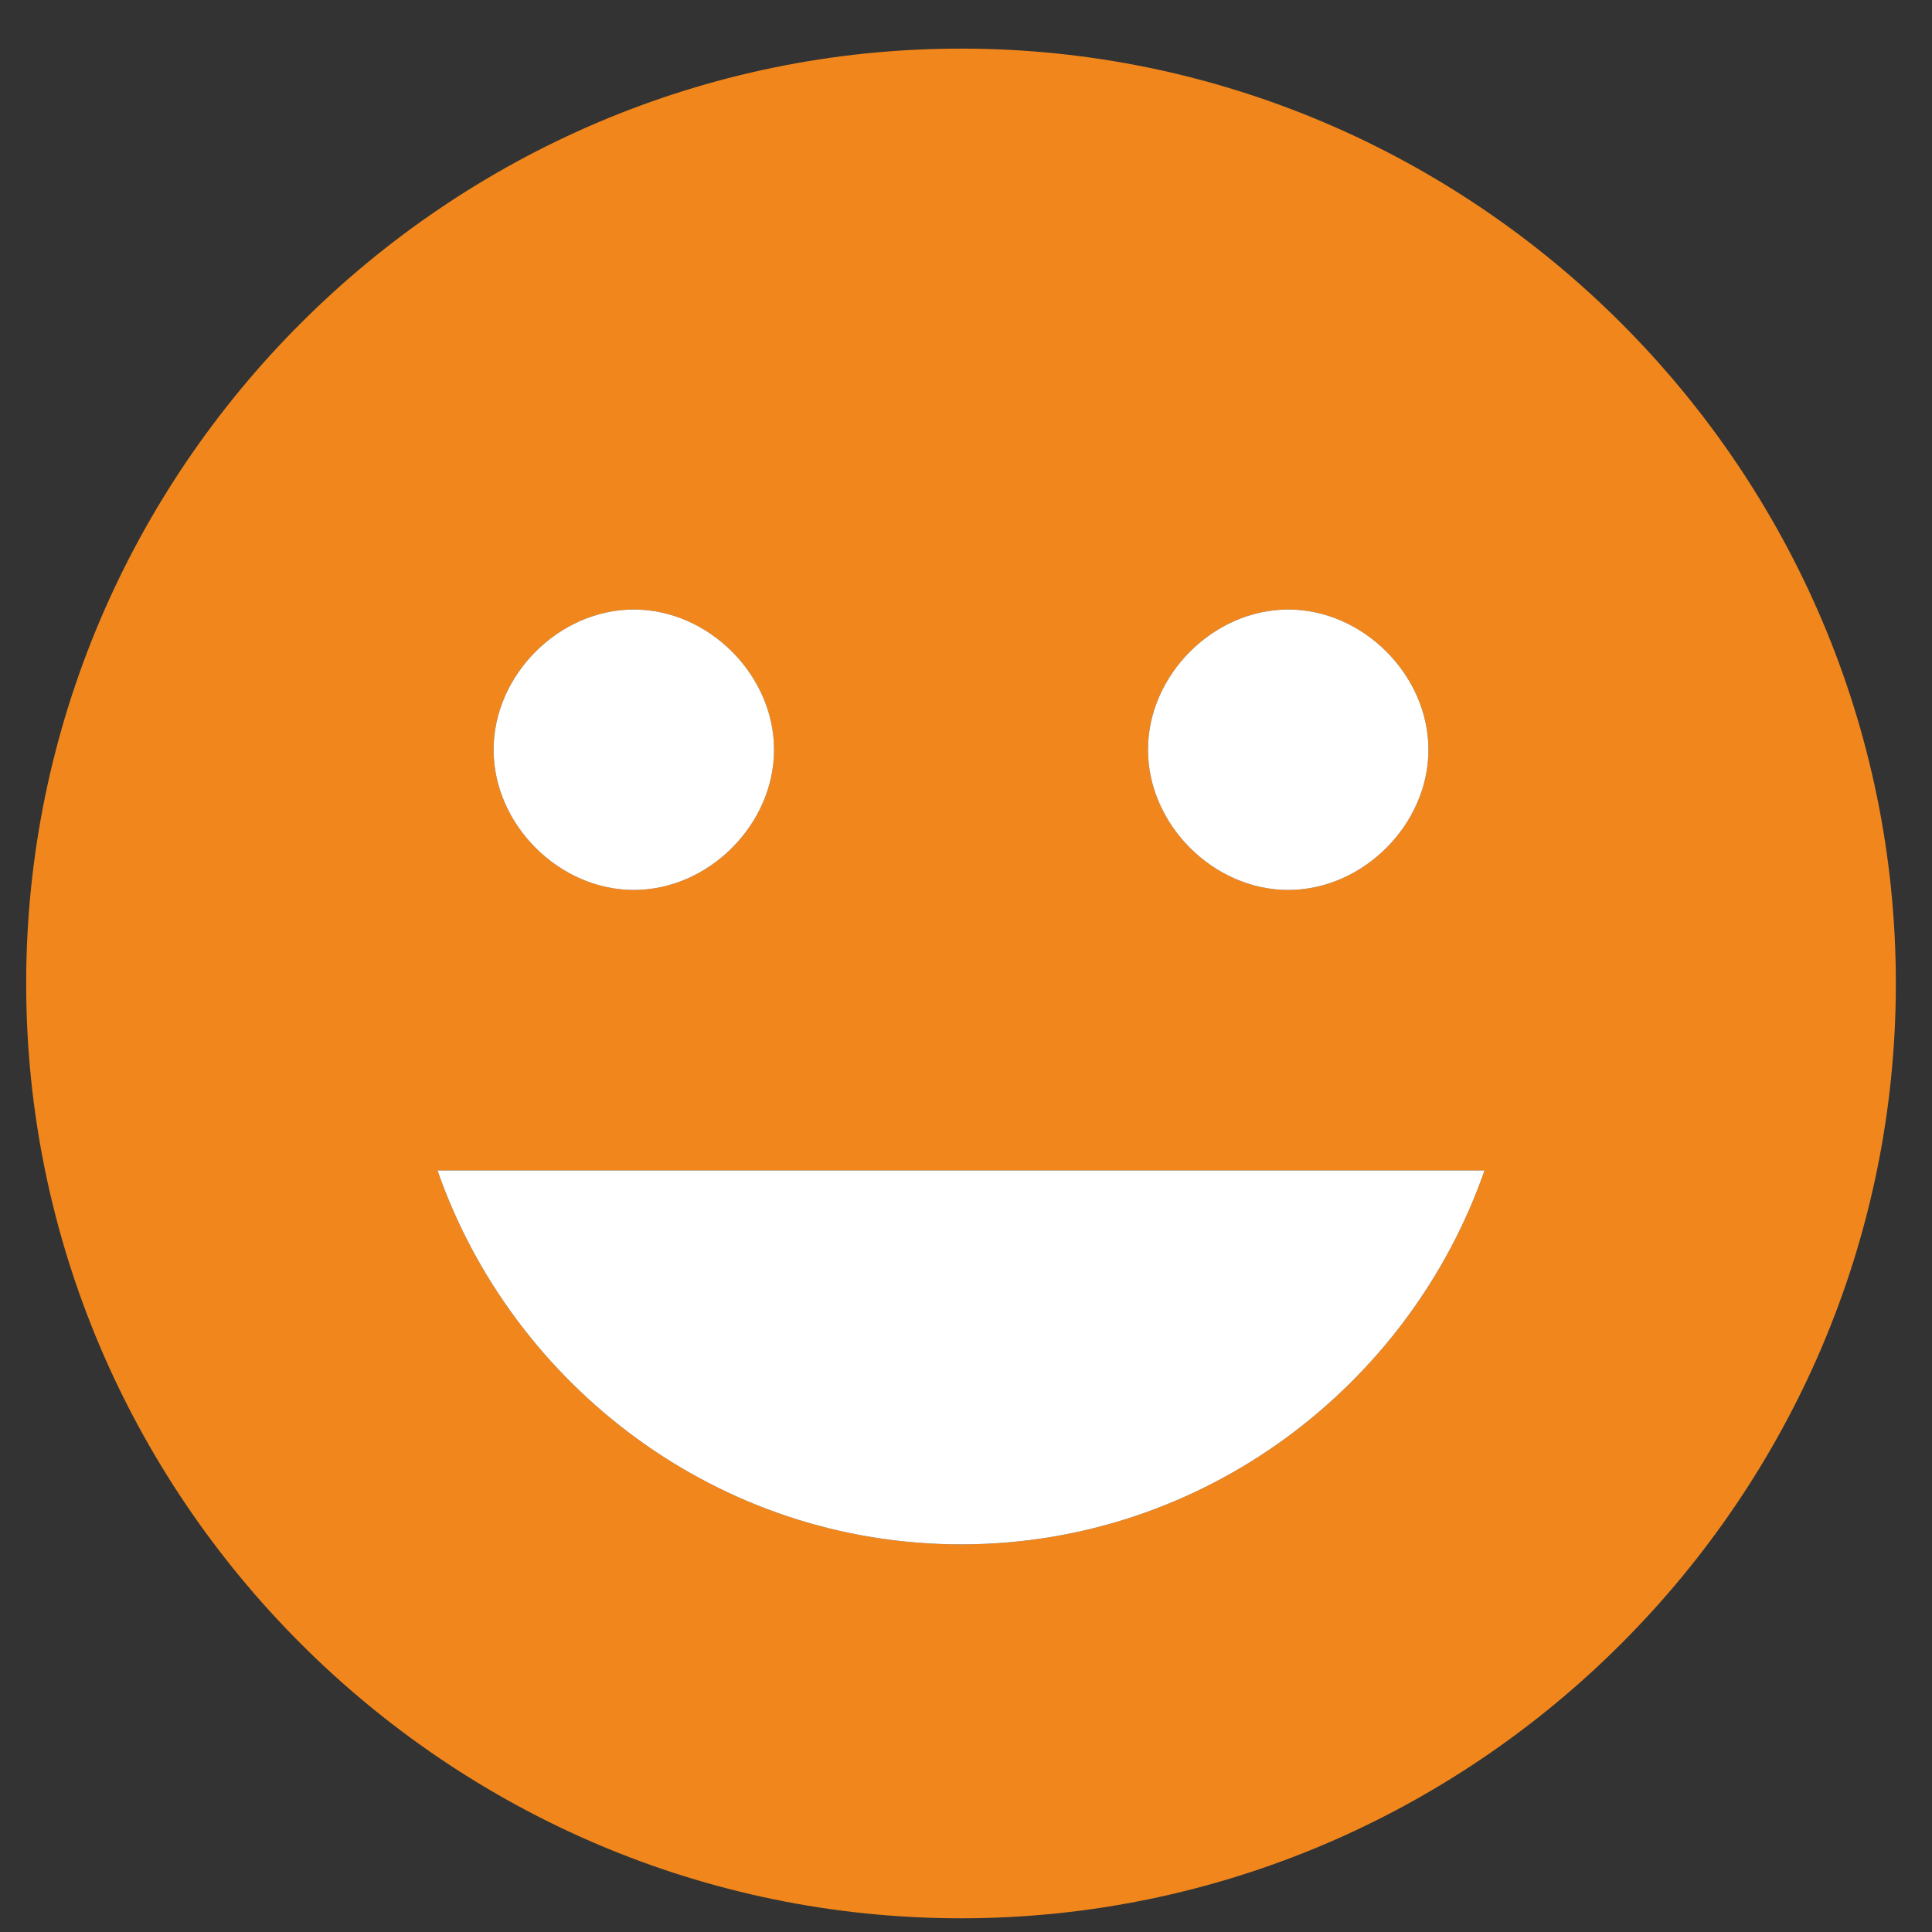
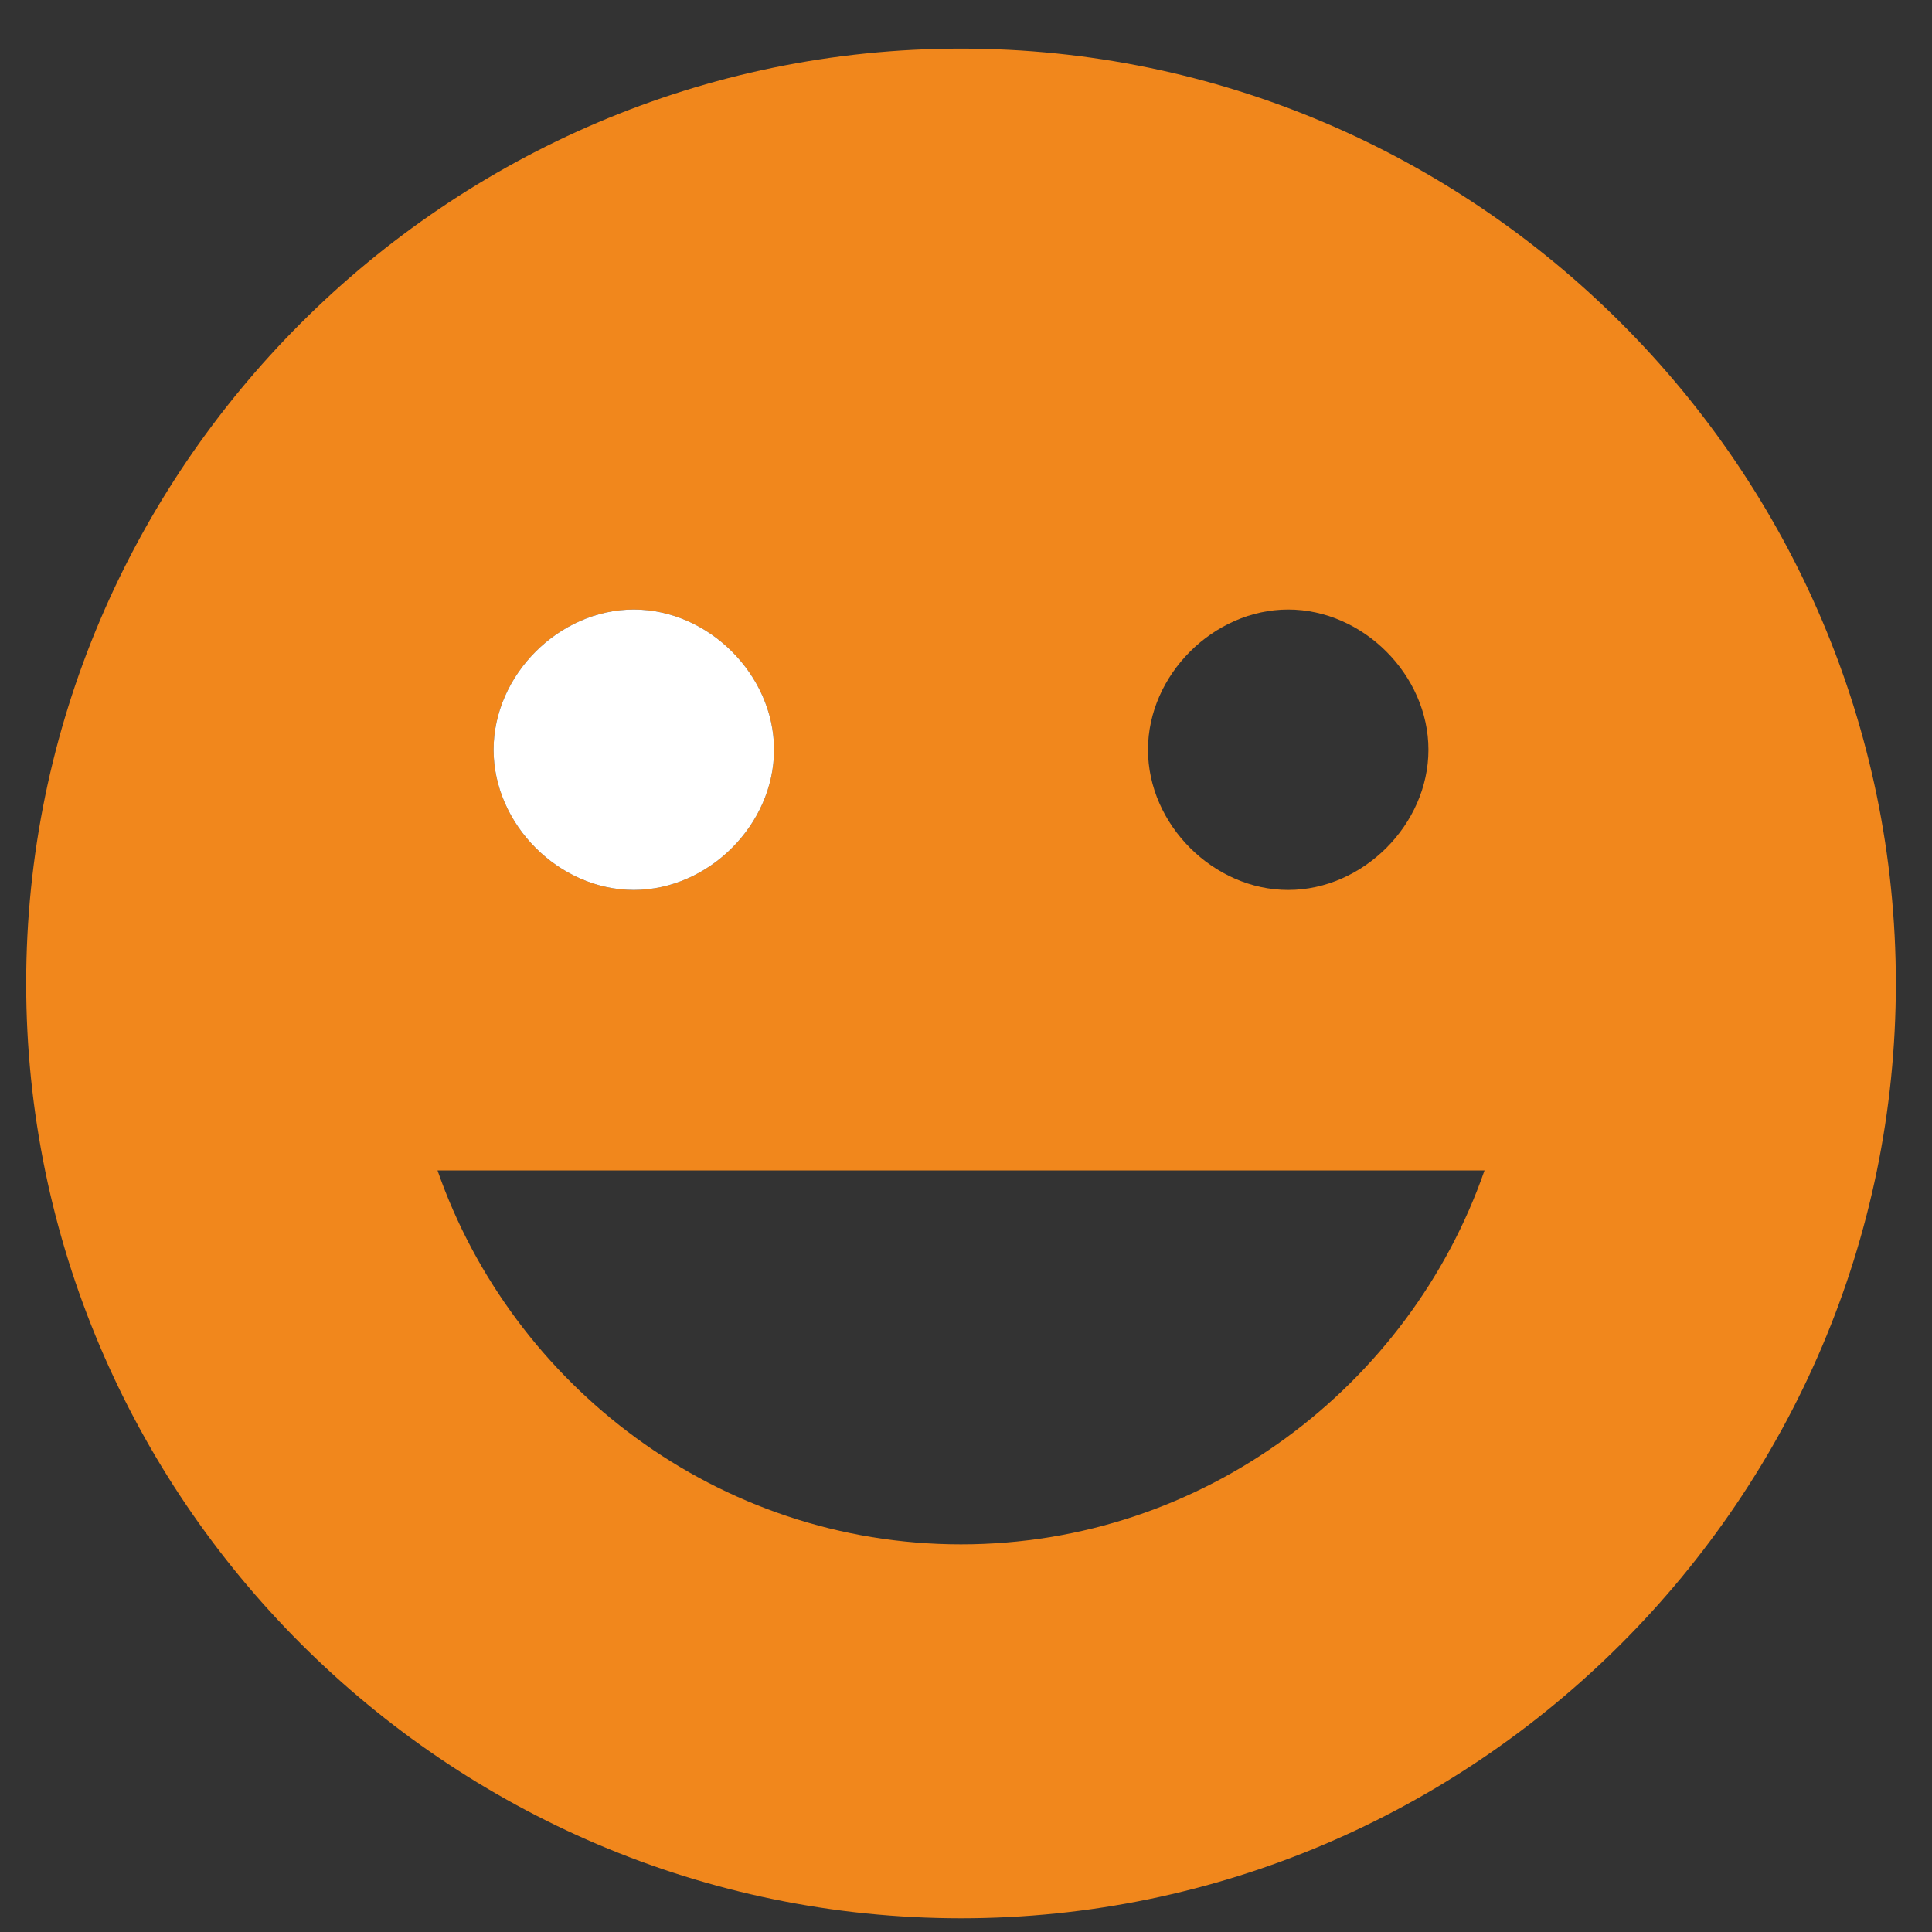
<svg xmlns="http://www.w3.org/2000/svg" width="31" height="31" viewBox="0 0 31 31" fill="none">
  <rect x="0" y="0" width="31" height="31" fill="#333333" stroke="none" />
  <g id="Layer_1">
    <g id="Group">
      <path id="Vector" d="M15.42 0.78C7.17 0.78 0.42 7.53 0.42 15.78C0.42 24.03 7.17 30.78 15.42 30.78C23.67 30.78 30.42 24.03 30.42 15.78C30.42 7.53 23.67 0.78 15.42 0.78ZM20.67 9.78C21.87 9.78 22.92 10.83 22.92 12.03C22.92 13.23 21.87 14.28 20.67 14.28C19.47 14.28 18.42 13.23 18.42 12.03C18.42 10.83 19.47 9.78 20.67 9.78ZM10.17 9.78C11.37 9.78 12.42 10.83 12.42 12.03C12.42 13.23 11.37 14.28 10.17 14.28C8.97 14.28 7.92 13.23 7.92 12.03C7.92 10.83 8.97 9.78 10.17 9.78ZM15.42 24.78C11.52 24.78 8.22 22.23 7.02 18.78H23.82C22.62 22.23 19.32 24.78 15.42 24.78Z" fill="#F1871C" />
-       <path id="Vector_2" d="M20.67 14.28C21.87 14.28 22.92 13.23 22.92 12.03C22.92 10.83 21.87 9.78 20.67 9.78C19.47 9.78 18.42 10.83 18.42 12.03C18.42 13.23 19.47 14.28 20.67 14.28Z" fill="white" />
-       <path id="Vector_3" d="M10.17 14.28C11.37 14.28 12.42 13.23 12.42 12.03C12.42 10.83 11.37 9.78 10.17 9.78C8.97 9.78 7.92 10.83 7.92 12.03C7.92 13.23 8.97 14.28 10.17 14.28Z" fill="white" />
-       <path id="Vector_4" d="M15.419 24.78C19.32 24.78 22.619 22.23 23.82 18.78H7.02C8.22 22.23 11.52 24.78 15.419 24.78Z" fill="white" />
+       <path id="Vector_3" d="M10.17 14.28C11.37 14.28 12.42 13.23 12.42 12.03C12.42 10.83 11.37 9.78 10.17 9.78C8.97 9.78 7.92 10.83 7.92 12.03C7.92 13.23 8.97 14.28 10.17 14.28" fill="white" />
    </g>
  </g>
</svg>